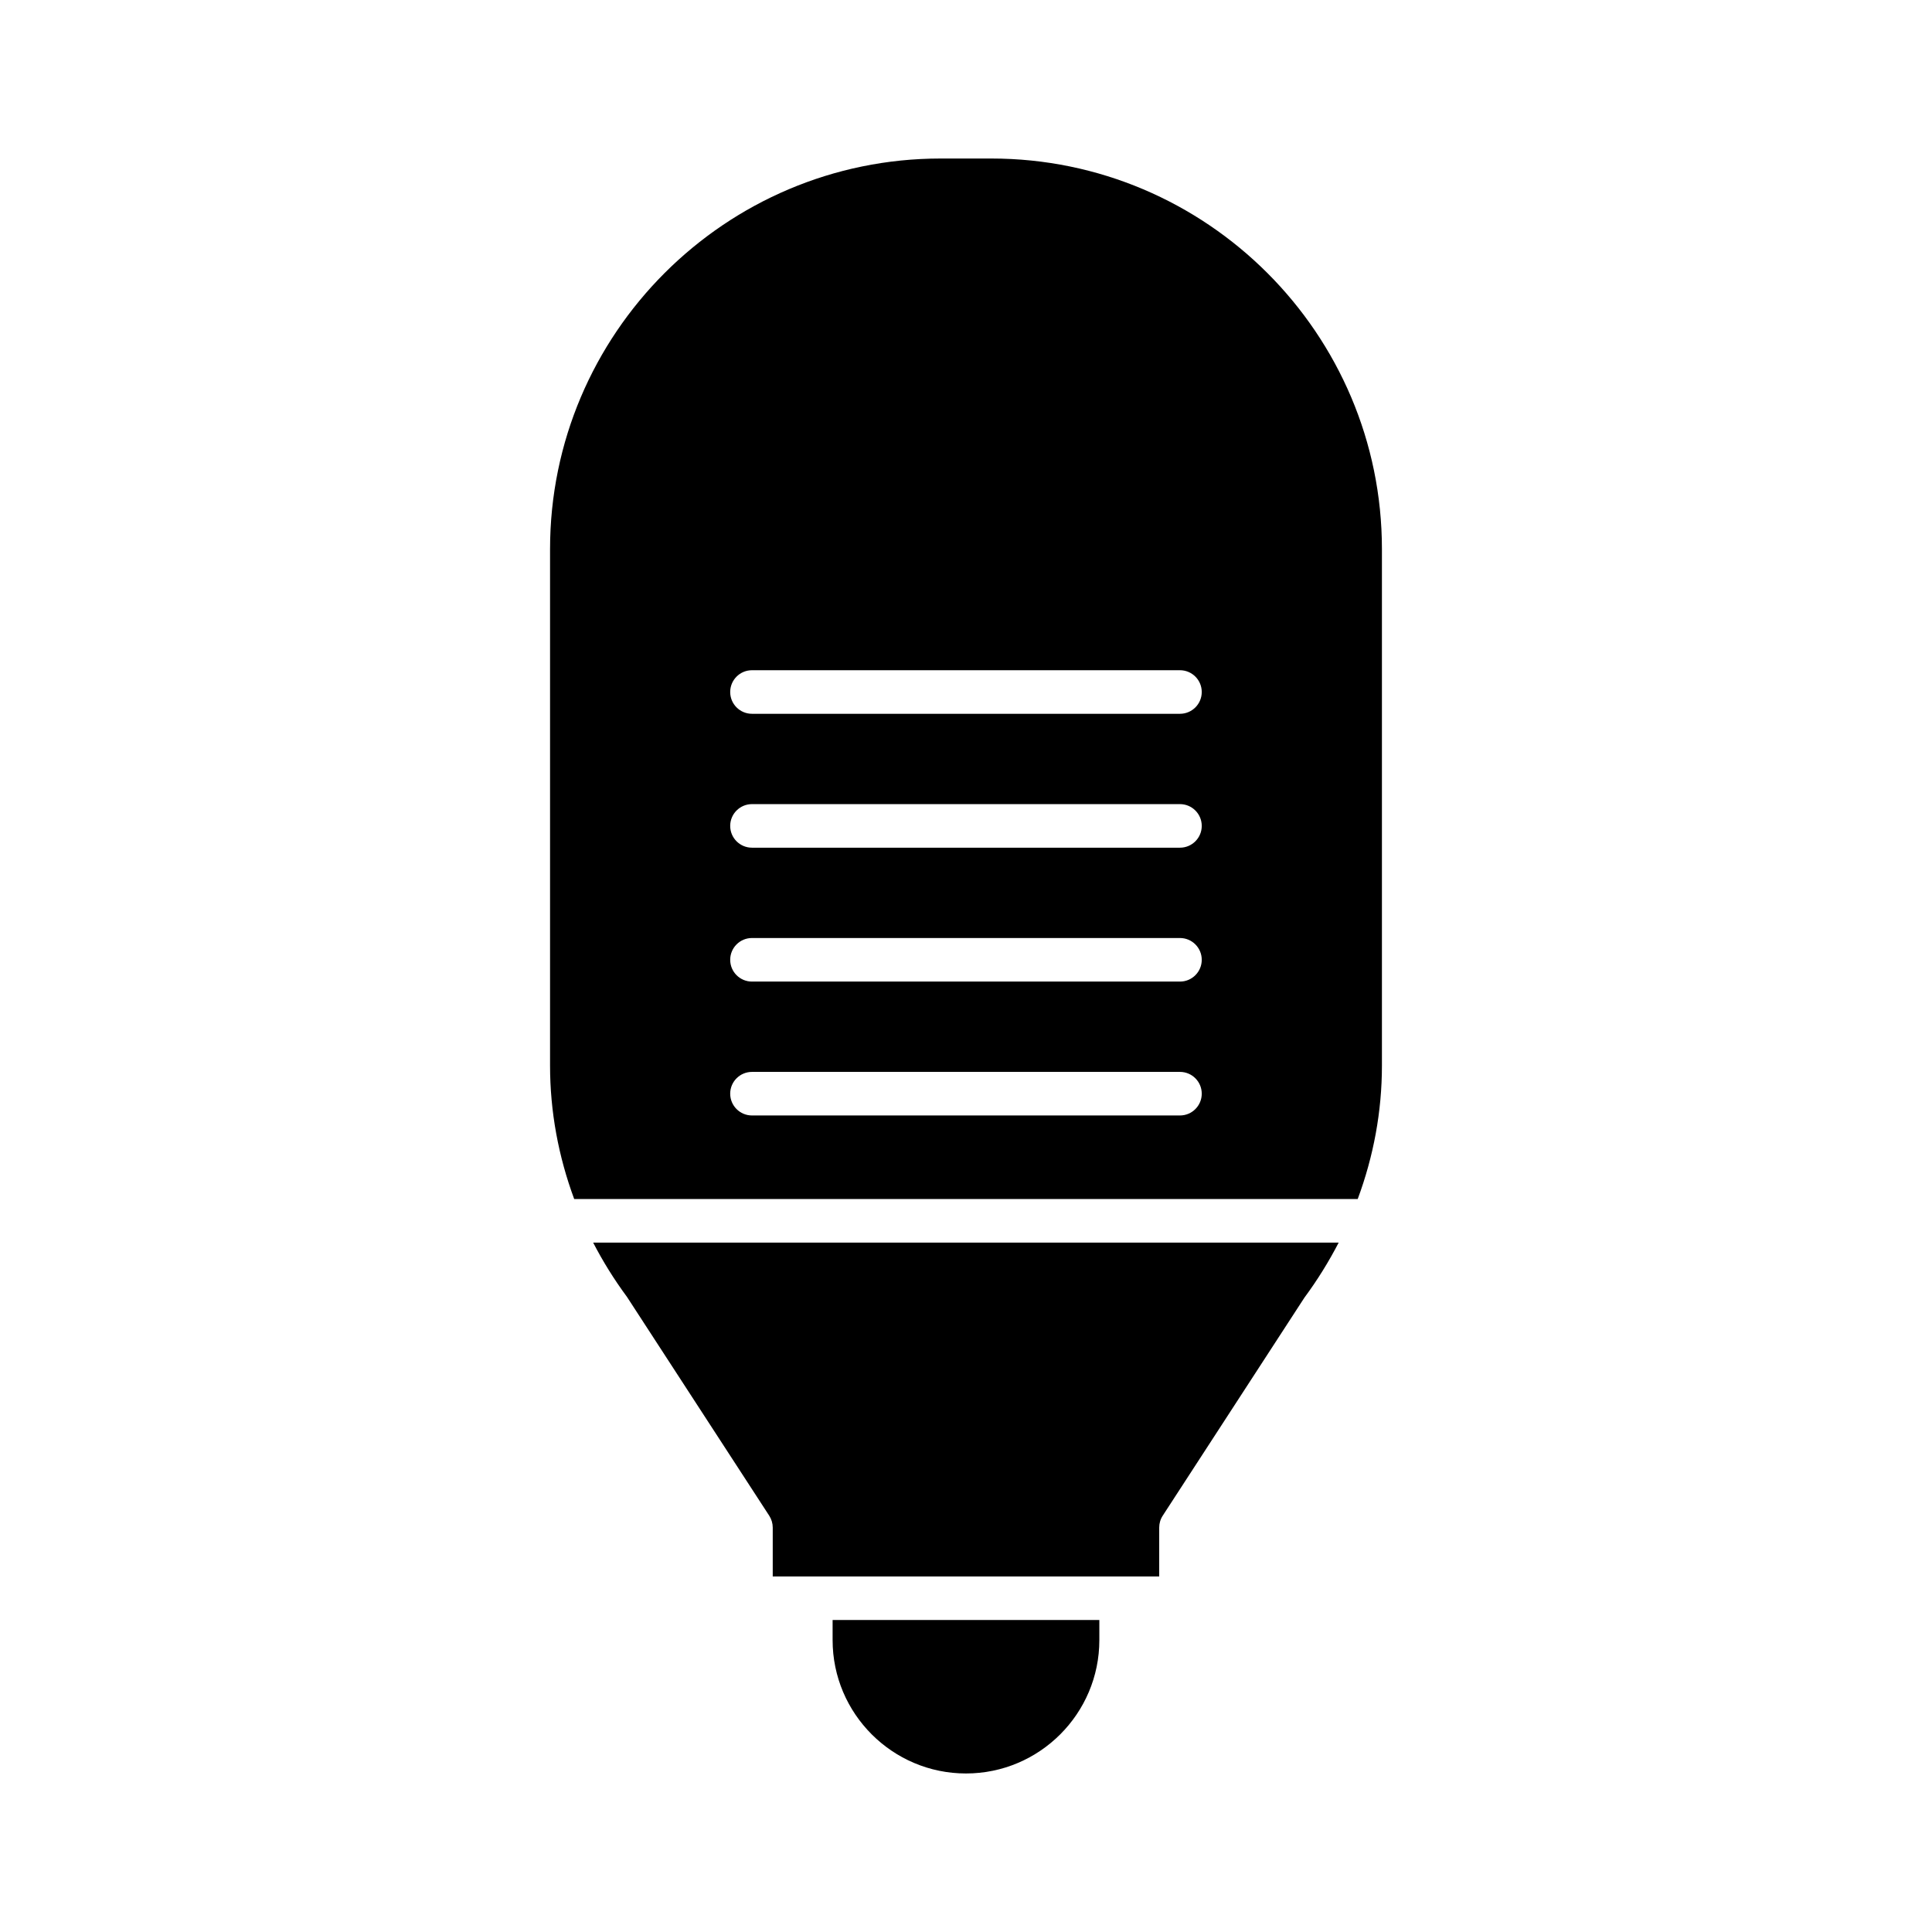
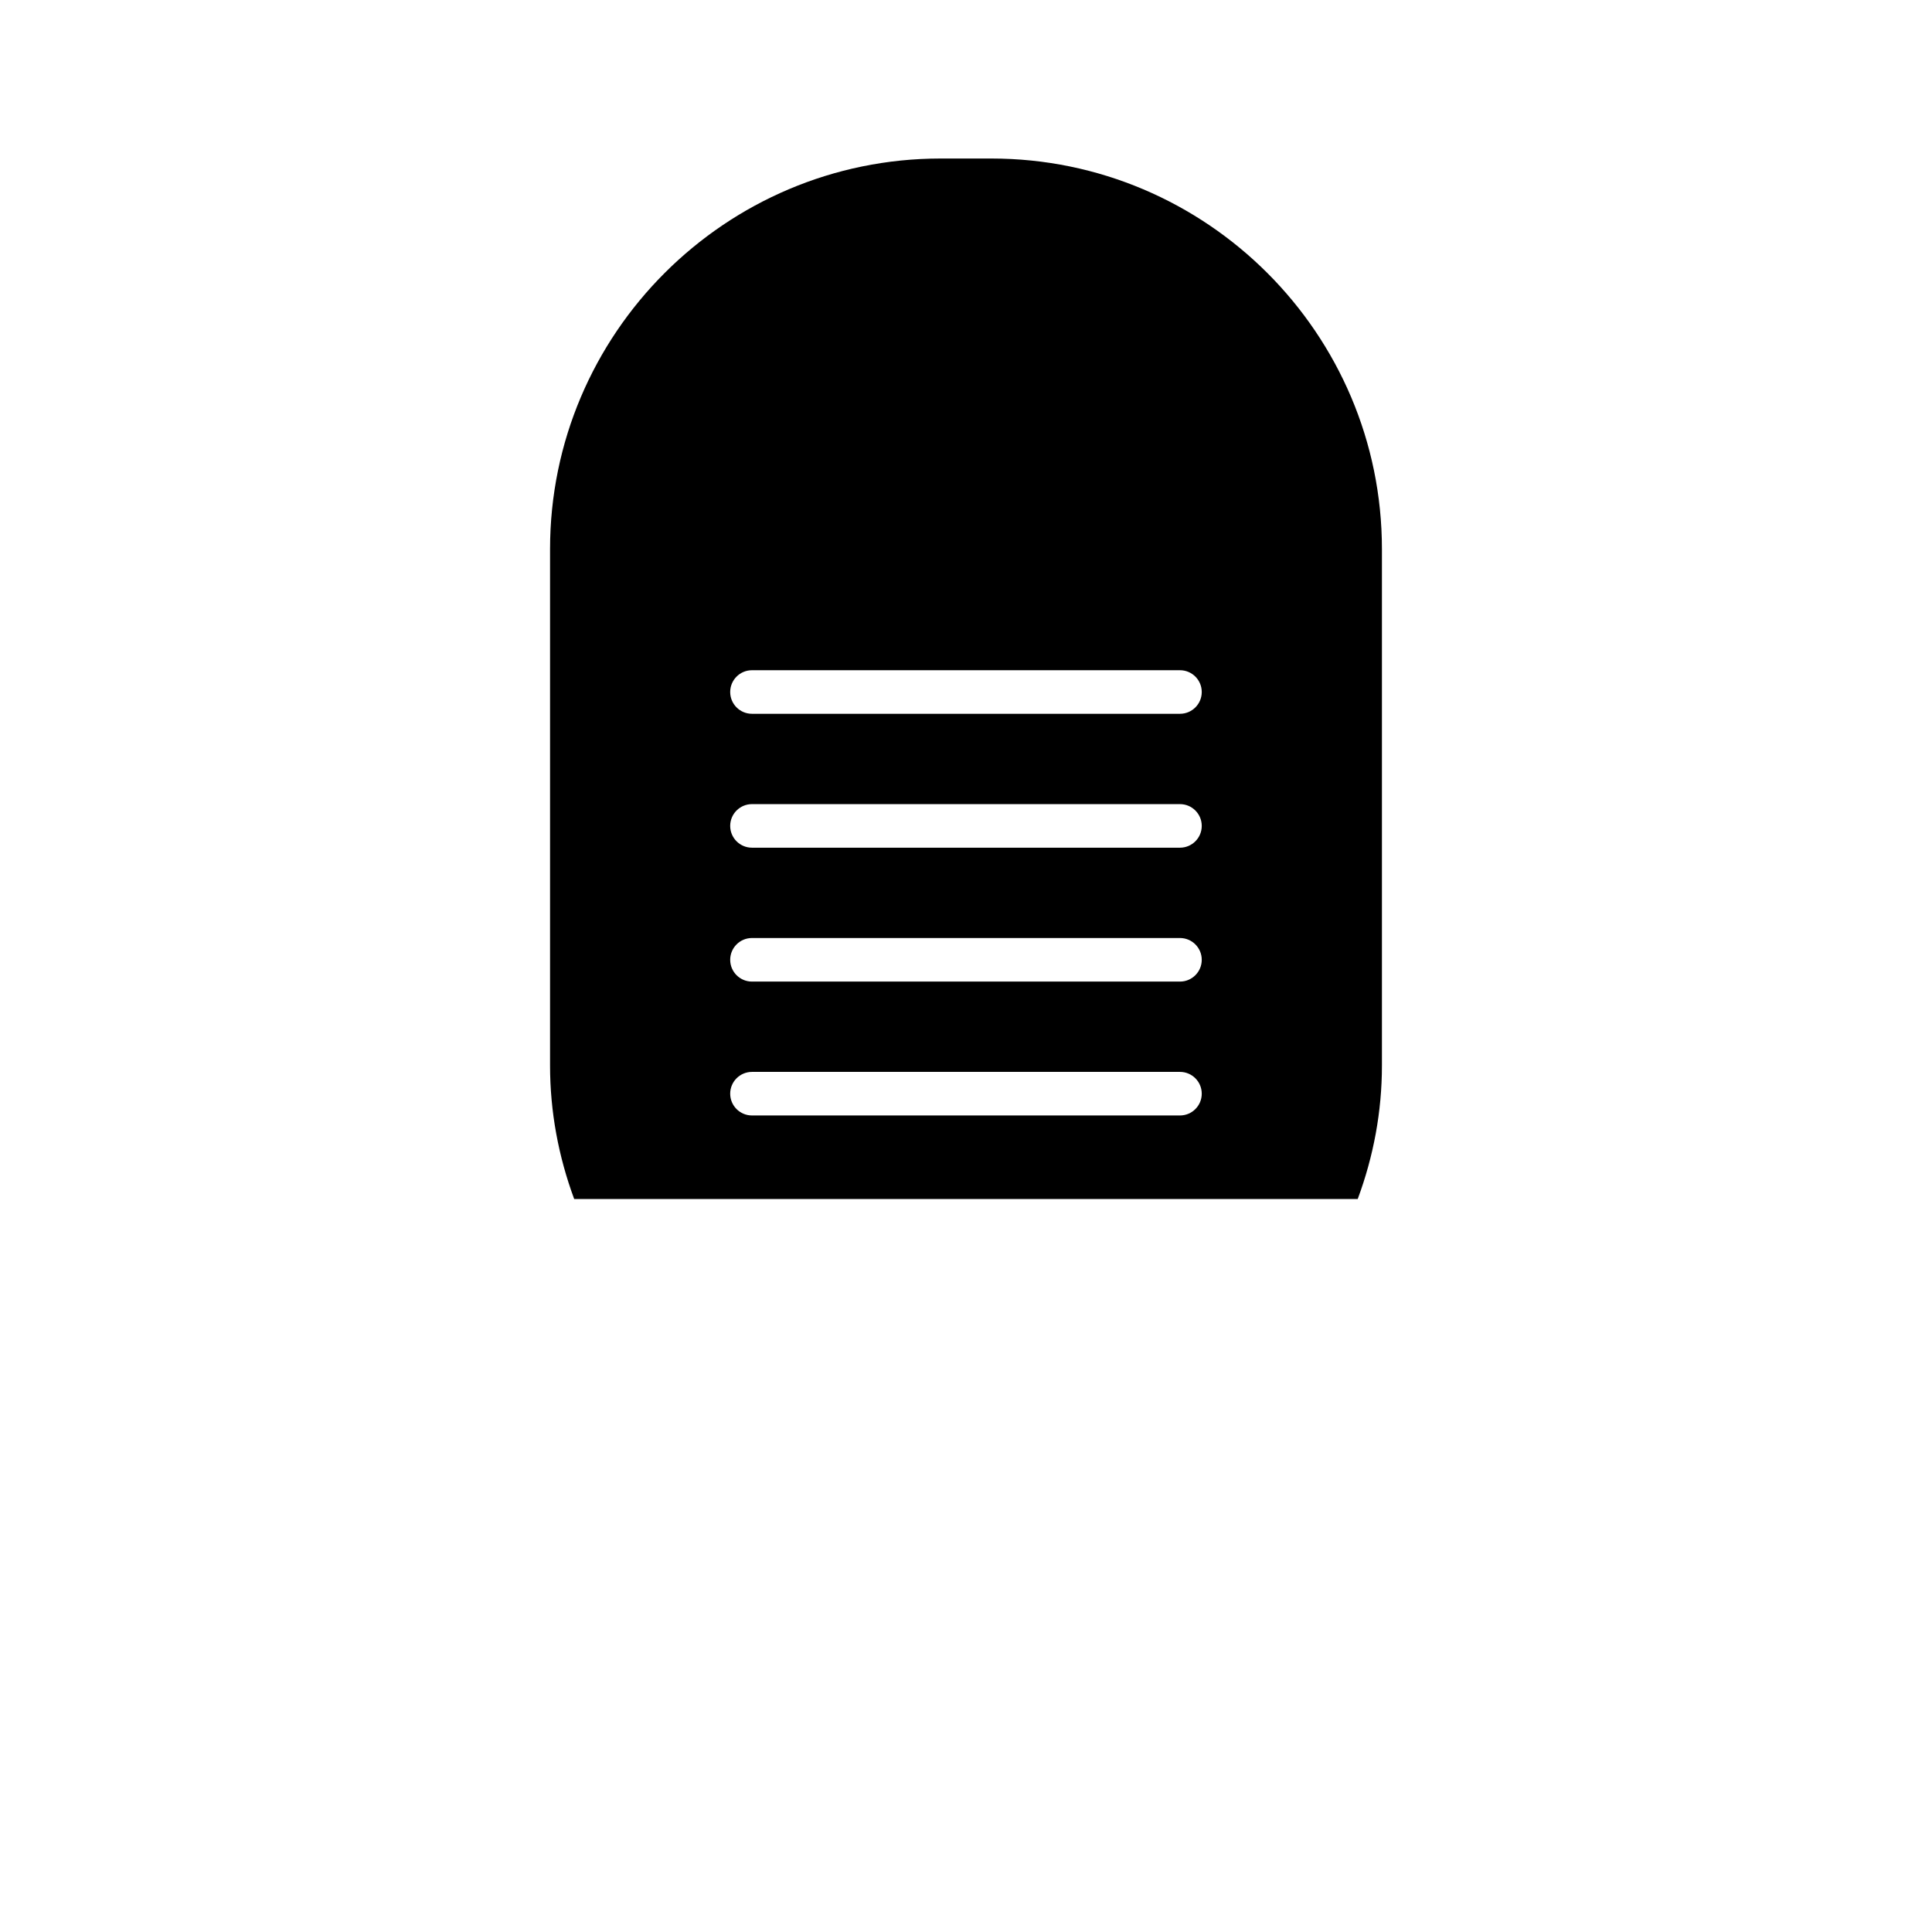
<svg xmlns="http://www.w3.org/2000/svg" fill="#000000" width="800px" height="800px" version="1.1" viewBox="144 144 512 512">
  <g>
-     <path d="m364.65 578.64c0 19.488 15.855 35.348 35.344 35.348 19.492 0 35.344-15.859 35.344-35.348v-5.324h-70.688z" />
-     <path d="m310.11 487.62 37.742 58.055c0.609 0.938 0.93 2.031 0.93 3.144v12.961h102.42v-12.961c0-1.117 0.32-2.211 0.93-3.144l37.539-57.766c3.465-4.688 6.484-9.57 9.09-14.602l-197.57-0.004c2.562 4.949 5.531 9.738 8.914 14.316z" />
    <path d="m406.71 186.01h-13.43c-57.074 0-103.51 46.438-103.51 103.51v136.87c0 12.195 2.227 24.094 6.398 35.363h207.64c4.195-11.301 6.418-23.188 6.418-35.363v-136.87c0-57.078-46.438-103.51-103.51-103.51zm49.992 253.6h-113.42c-3.191 0-5.773-2.586-5.773-5.773s2.582-5.773 5.773-5.773h113.42c3.191 0 5.773 2.586 5.773 5.773s-2.582 5.773-5.773 5.773zm0-35.48h-113.42c-3.191 0-5.773-2.586-5.773-5.773s2.582-5.773 5.773-5.773h113.42c3.191 0 5.773 2.586 5.773 5.773s-2.582 5.773-5.773 5.773zm0-35.484h-113.42c-3.191 0-5.773-2.586-5.773-5.773s2.582-5.773 5.773-5.773h113.42c3.191 0 5.773 2.586 5.773 5.773s-2.582 5.773-5.773 5.773zm0-35.484h-113.42c-3.191 0-5.773-2.586-5.773-5.773s2.582-5.773 5.773-5.773h113.42c3.191 0 5.773 2.586 5.773 5.773s-2.582 5.773-5.773 5.773z" />
  </g>
</svg>